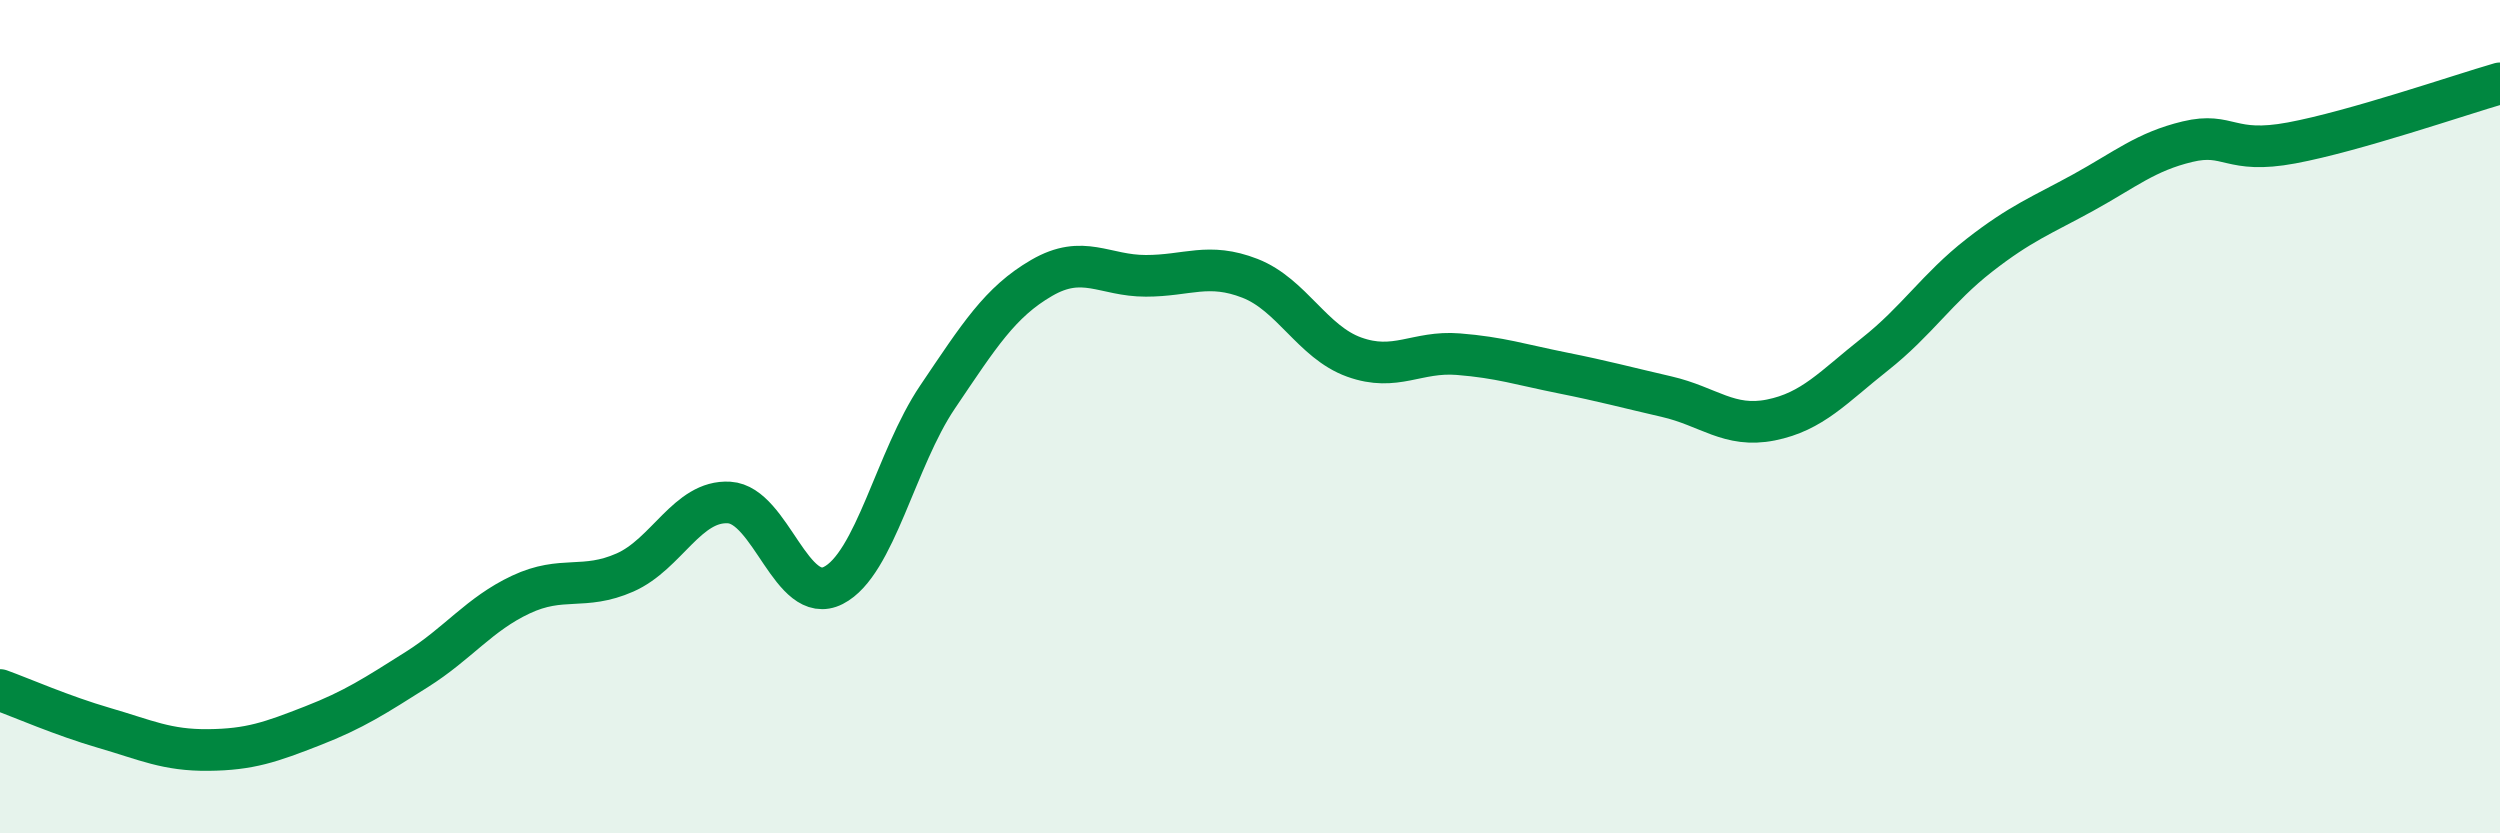
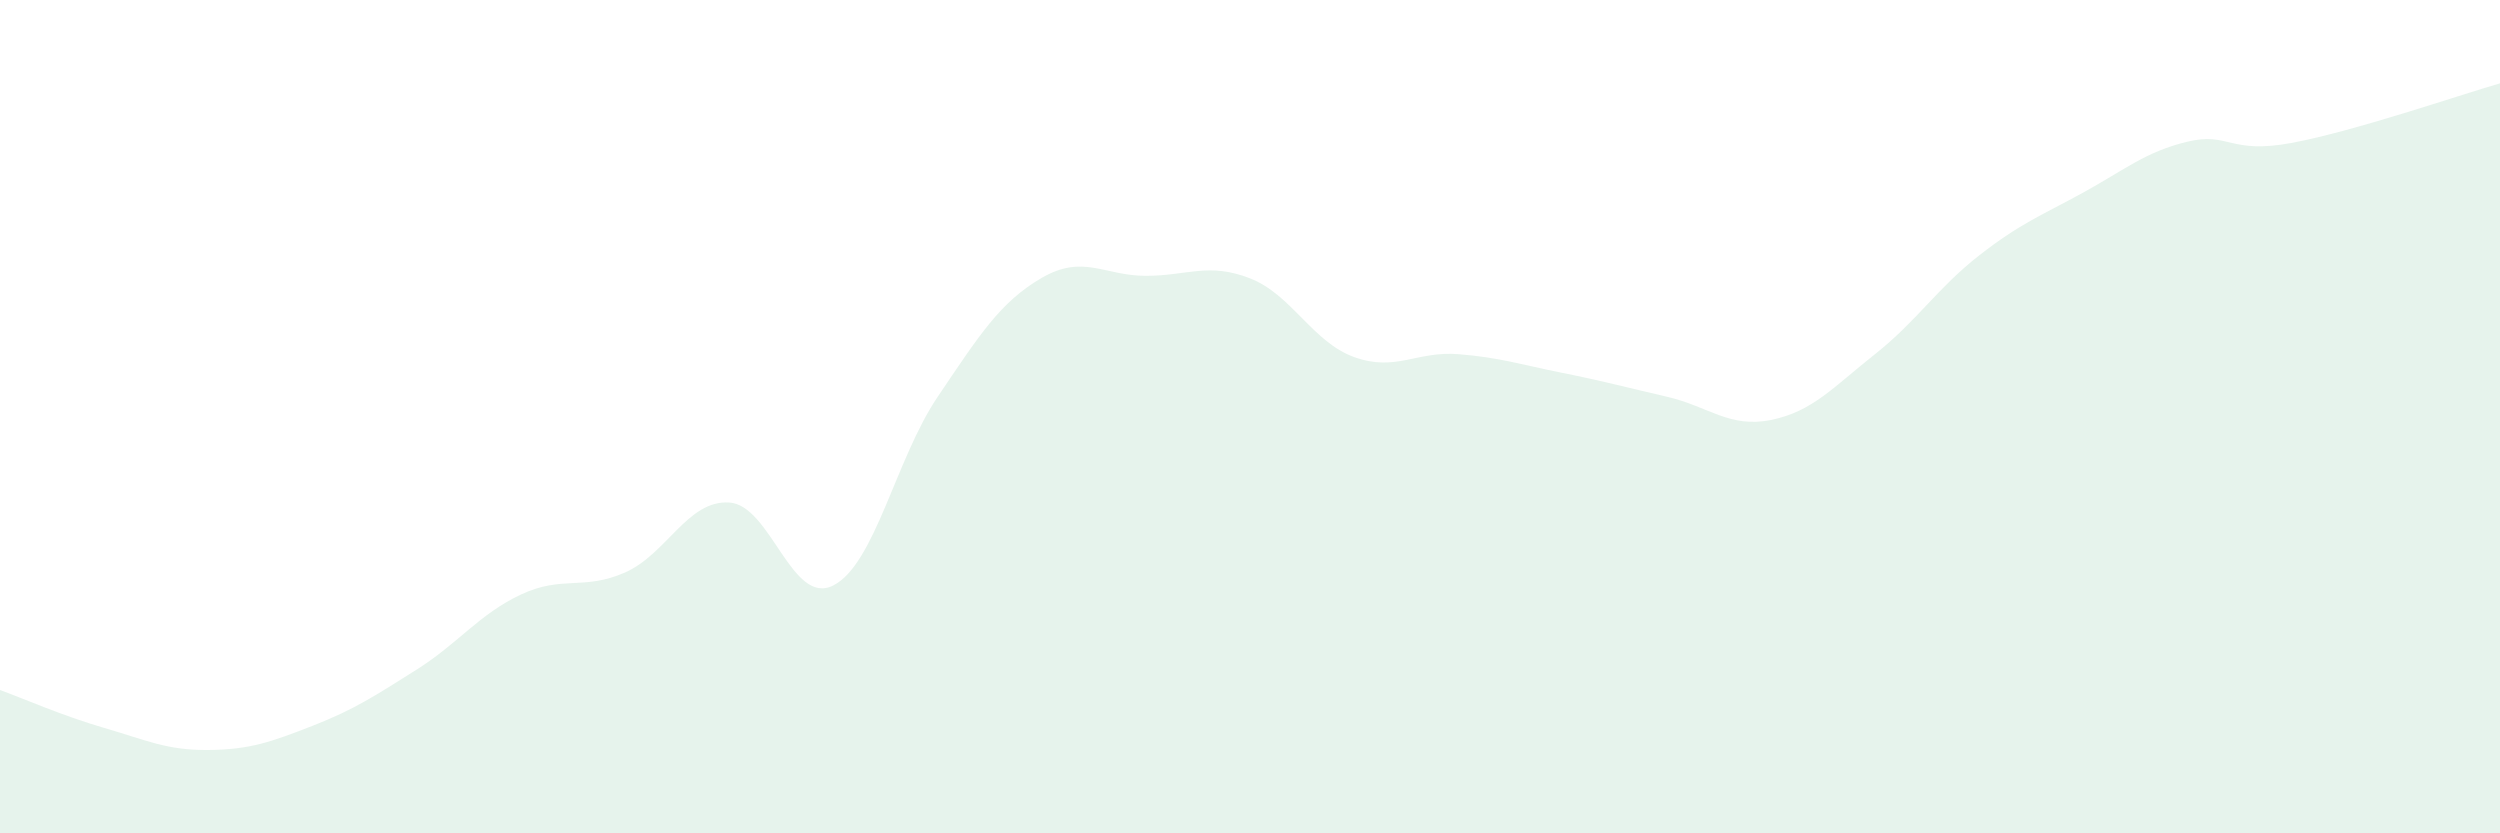
<svg xmlns="http://www.w3.org/2000/svg" width="60" height="20" viewBox="0 0 60 20">
  <path d="M 0,16.56 C 0.5,16.74 1.5,17.18 2.5,17.47 C 3.5,17.76 4,18.01 5,18 C 6,17.99 6.5,17.81 7.5,17.42 C 8.5,17.03 9,16.7 10,16.07 C 11,15.44 11.5,14.74 12.5,14.27 C 13.5,13.8 14,14.18 15,13.74 C 16,13.3 16.5,12 17.5,12.06 C 18.5,12.12 19,14.56 20,14.05 C 21,13.54 21.5,11.01 22.5,9.53 C 23.5,8.05 24,7.25 25,6.67 C 26,6.09 26.5,6.62 27.5,6.62 C 28.5,6.62 29,6.29 30,6.68 C 31,7.07 31.5,8.21 32.5,8.57 C 33.5,8.93 34,8.42 35,8.5 C 36,8.58 36.5,8.75 37.5,8.95 C 38.5,9.15 39,9.29 40,9.52 C 41,9.75 41.5,10.28 42.5,10.08 C 43.5,9.88 44,9.29 45,8.5 C 46,7.71 46.5,6.91 47.5,6.13 C 48.5,5.35 49,5.17 50,4.62 C 51,4.07 51.5,3.64 52.5,3.4 C 53.5,3.16 53.5,3.71 55,3.43 C 56.5,3.15 59,2.29 60,2L60 20L0 20Z" fill="#008740" opacity="0.1" stroke-linecap="round" stroke-linejoin="round" />
-   <path d="M 0,16.56 C 0.5,16.74 1.5,17.18 2.5,17.47 C 3.5,17.76 4,18.01 5,18 C 6,17.99 6.5,17.81 7.5,17.42 C 8.5,17.03 9,16.7 10,16.07 C 11,15.44 11.5,14.74 12.5,14.27 C 13.5,13.8 14,14.18 15,13.74 C 16,13.3 16.5,12 17.5,12.06 C 18.5,12.12 19,14.56 20,14.05 C 21,13.54 21.5,11.01 22.5,9.53 C 23.5,8.05 24,7.25 25,6.67 C 26,6.09 26.5,6.62 27.5,6.62 C 28.5,6.62 29,6.29 30,6.68 C 31,7.07 31.5,8.21 32.5,8.57 C 33.5,8.93 34,8.42 35,8.5 C 36,8.58 36.5,8.75 37.5,8.95 C 38.5,9.15 39,9.29 40,9.52 C 41,9.75 41.5,10.28 42.5,10.08 C 43.5,9.88 44,9.29 45,8.5 C 46,7.71 46.5,6.91 47.5,6.13 C 48.5,5.35 49,5.17 50,4.62 C 51,4.07 51.5,3.64 52.5,3.4 C 53.5,3.16 53.5,3.71 55,3.43 C 56.5,3.15 59,2.29 60,2" stroke="#008740" stroke-width="1" fill="none" stroke-linecap="round" stroke-linejoin="round" />
</svg>